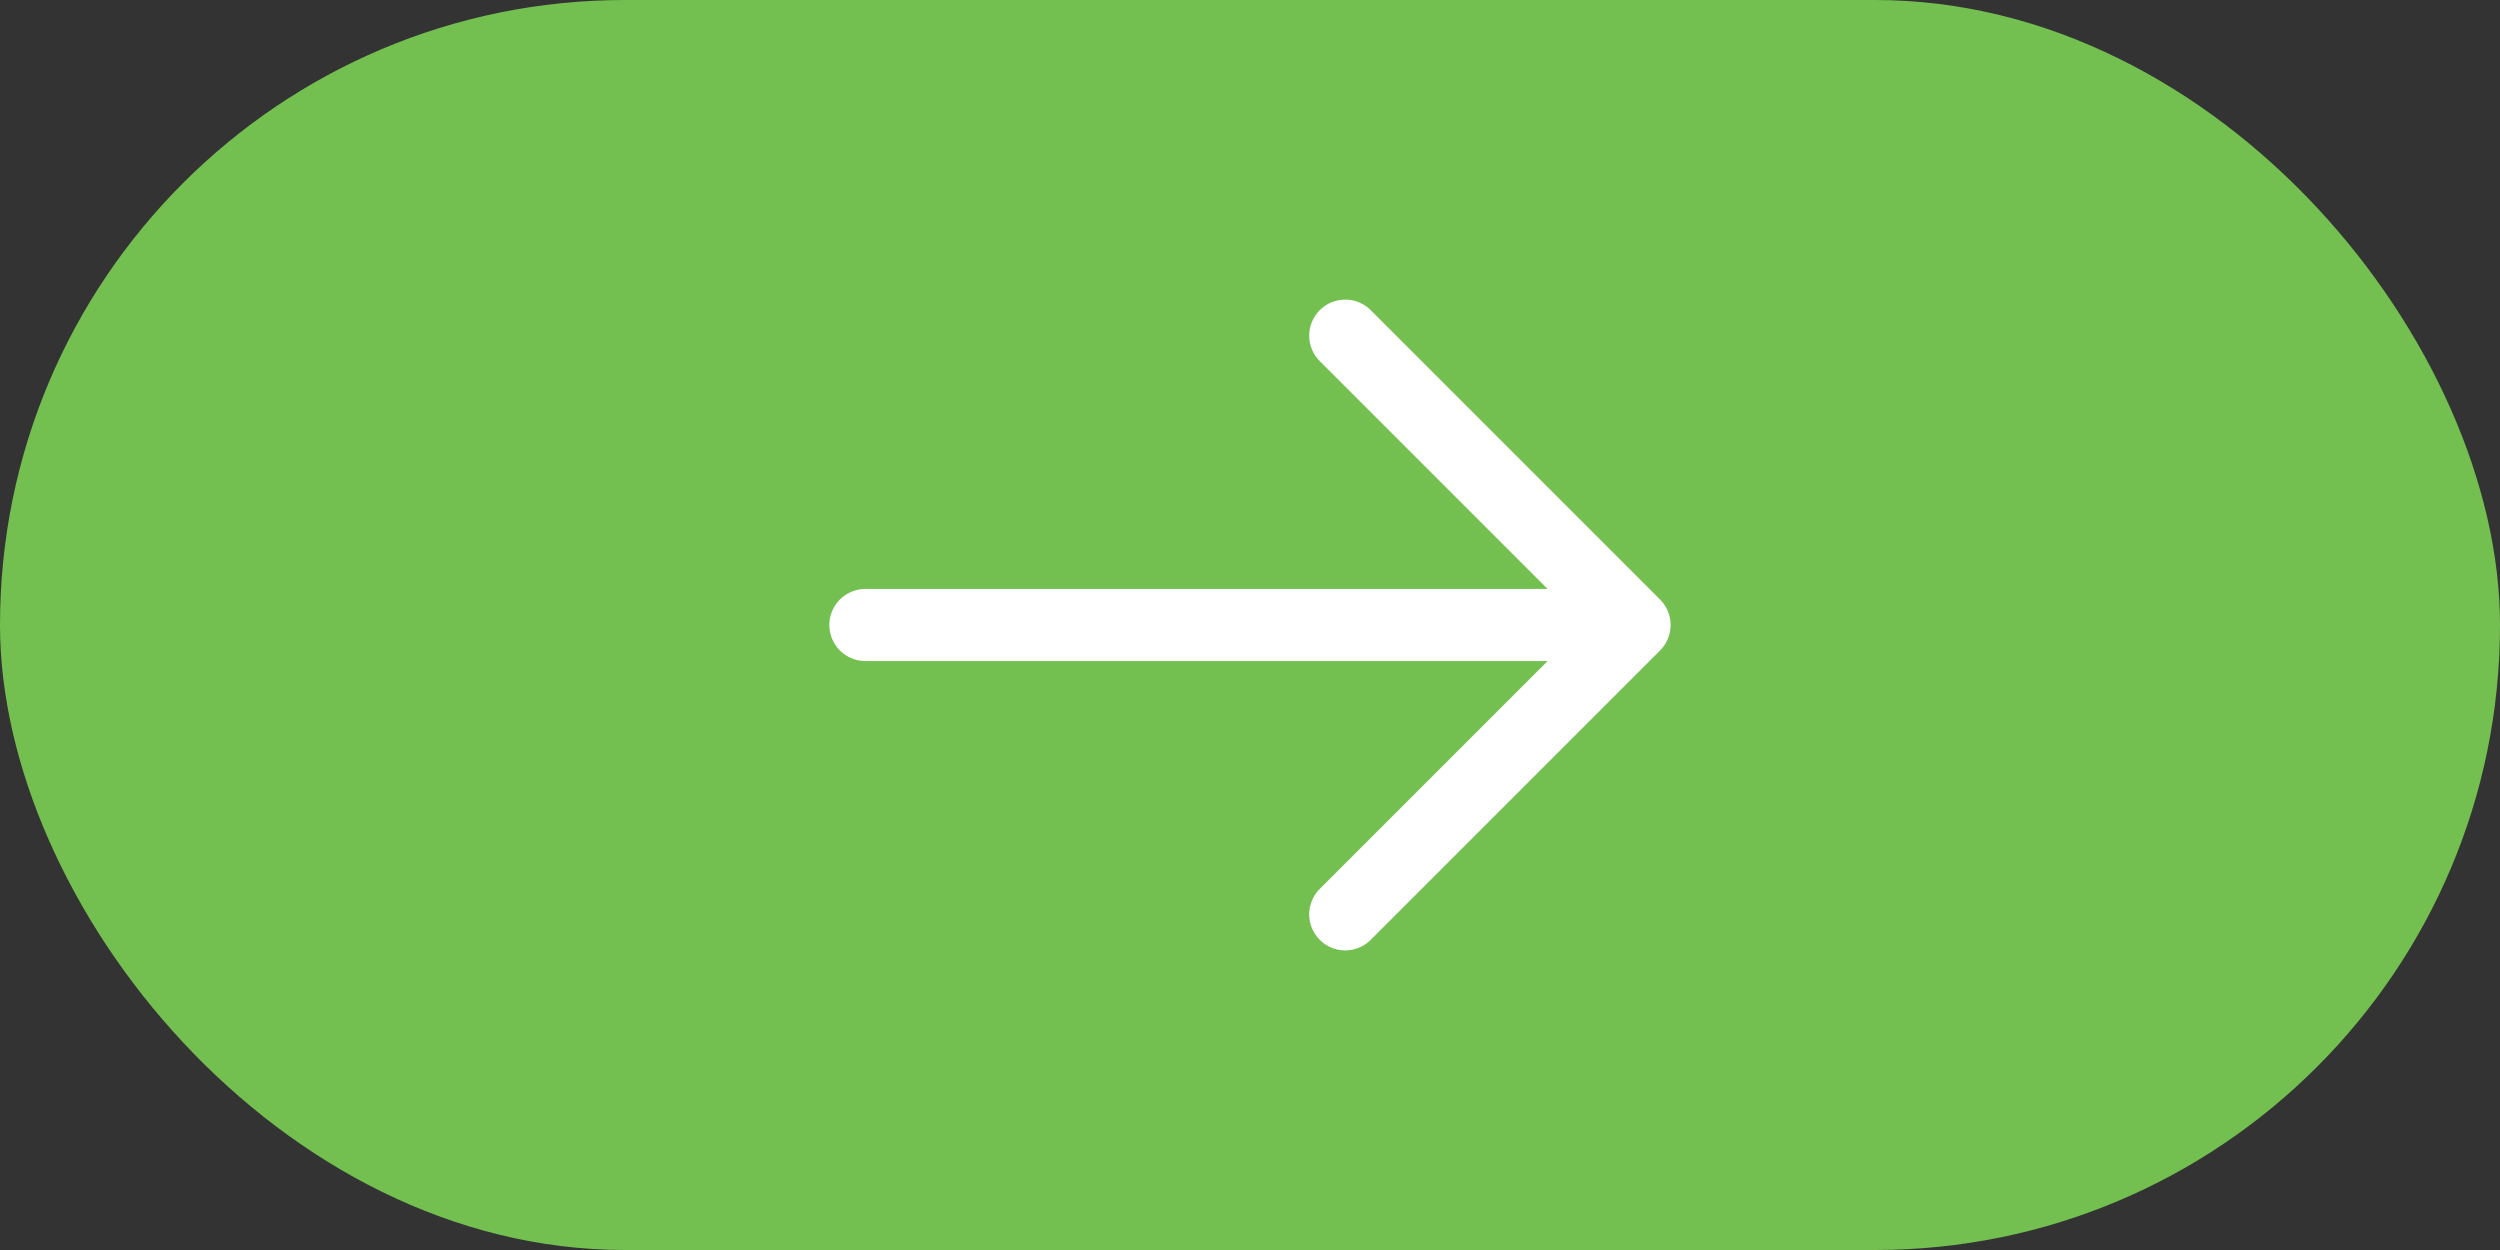
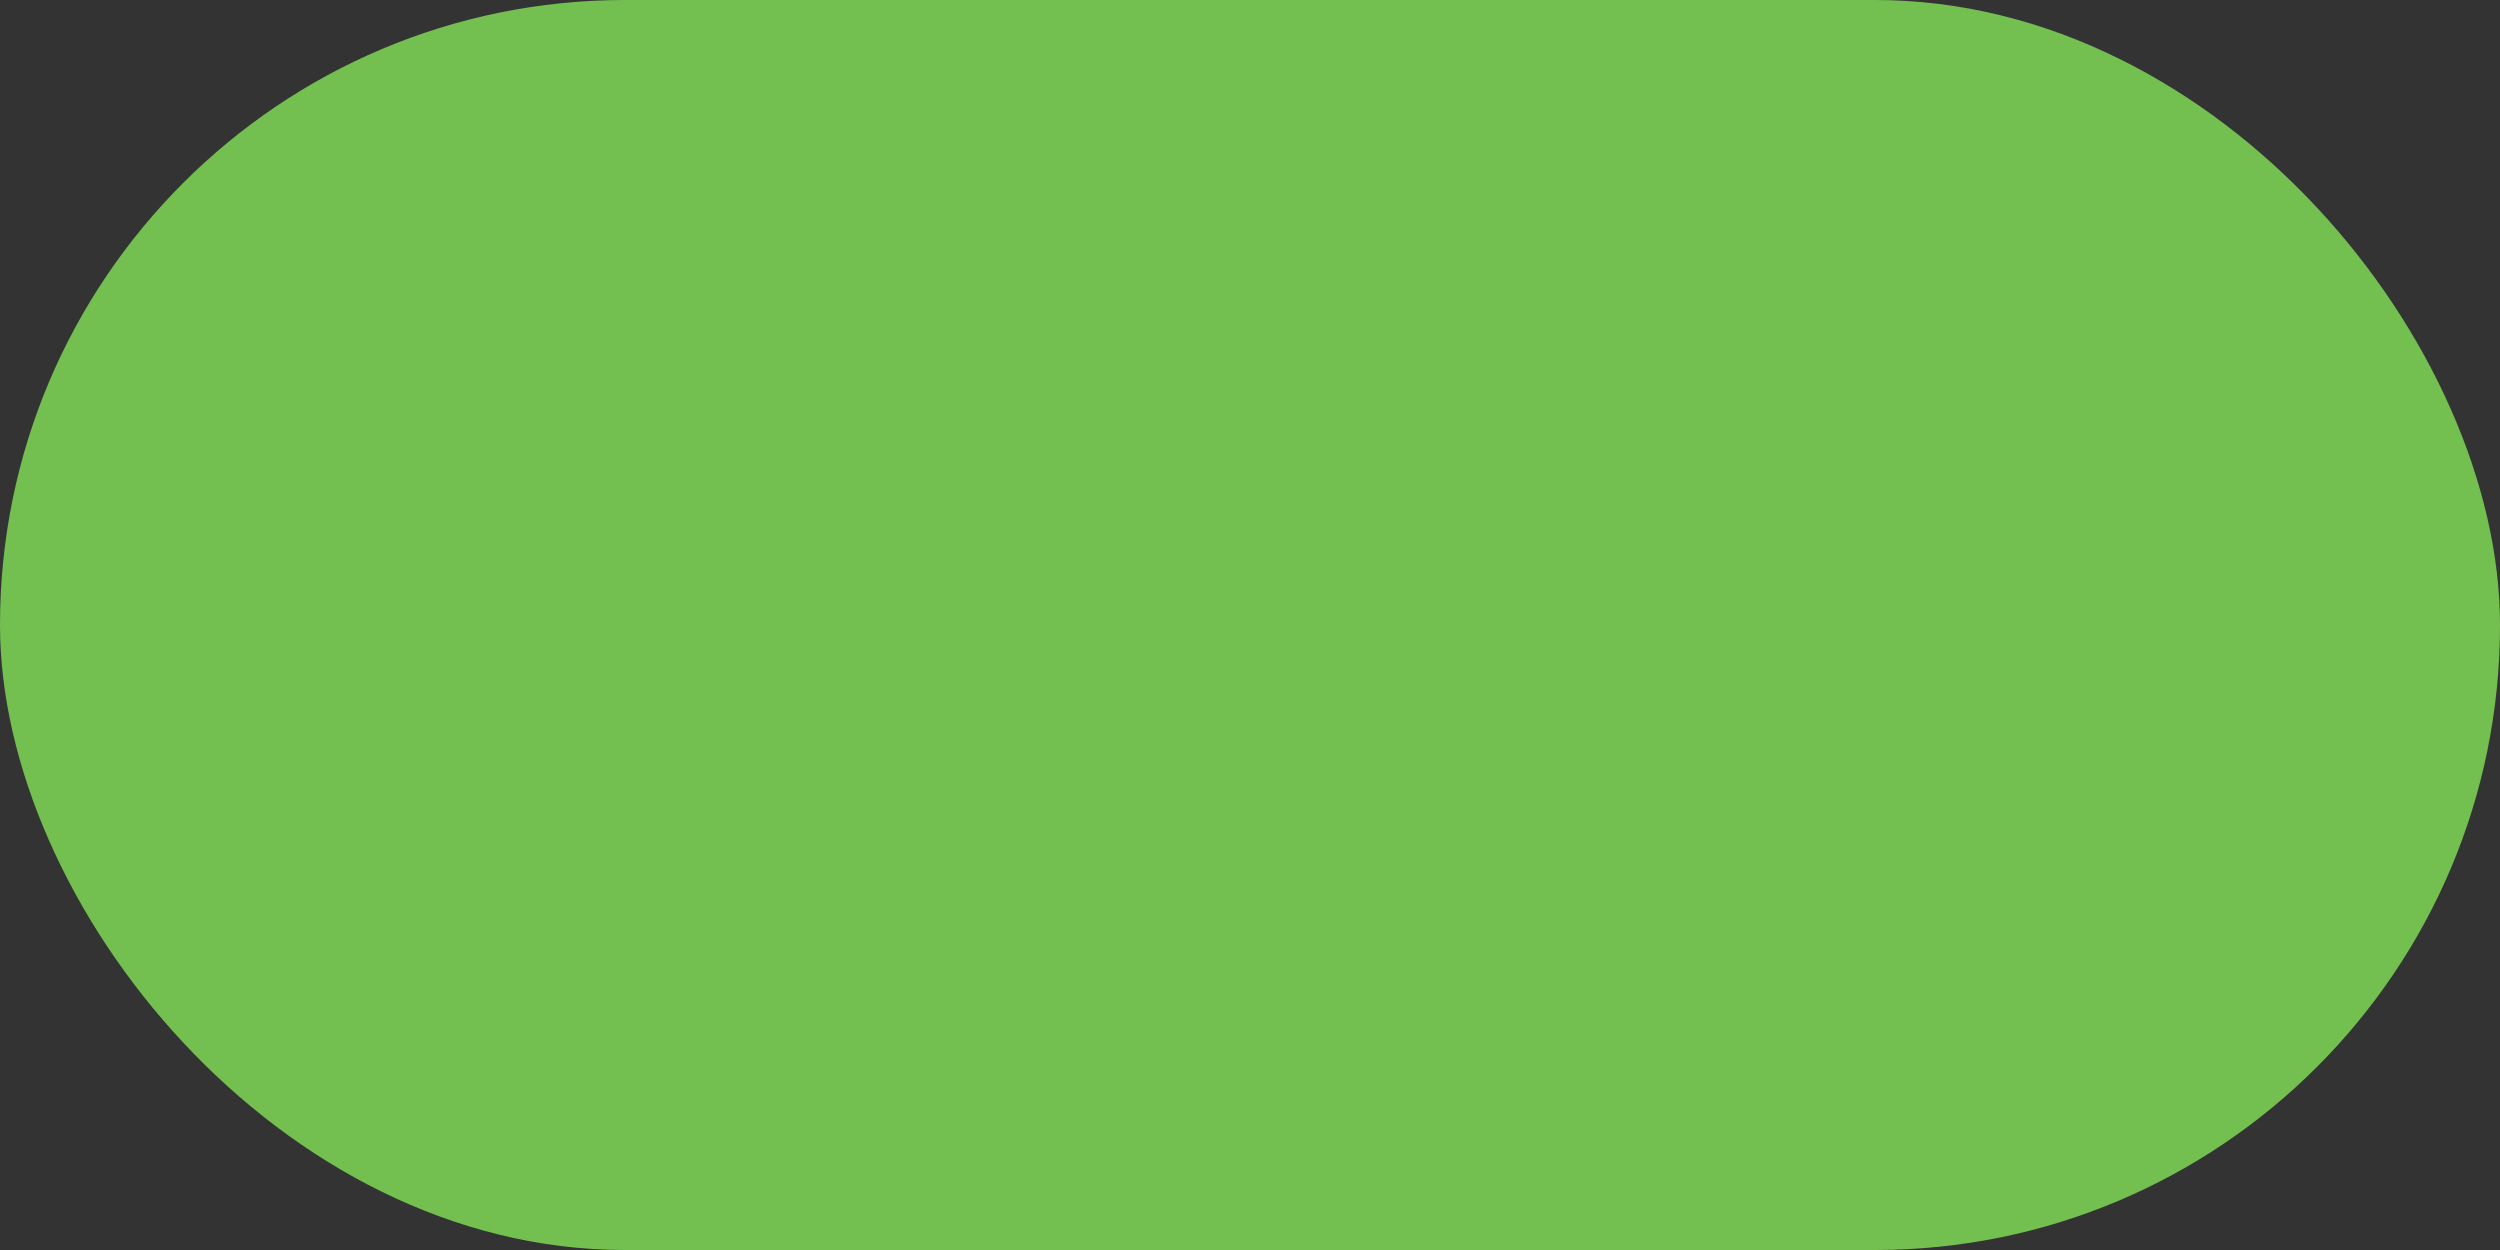
<svg xmlns="http://www.w3.org/2000/svg" width="52" height="26" viewBox="0 0 52 26" fill="none">
  <rect x="0" y="0" width="52" height="26" fill="#333333" stroke="none" />
  <rect width="52" height="26" rx="13" fill="#73C050" />
-   <path fill-rule="evenodd" clip-rule="evenodd" d="M34.53 12.47C34.67 12.611 34.749 12.801 34.749 13C34.749 13.199 34.67 13.389 34.53 13.53L28.53 19.53C28.461 19.604 28.378 19.663 28.286 19.704C28.194 19.745 28.095 19.767 27.994 19.769C27.893 19.77 27.794 19.752 27.7 19.714C27.607 19.677 27.522 19.62 27.451 19.549C27.379 19.478 27.323 19.393 27.286 19.3C27.248 19.206 27.229 19.106 27.231 19.006C27.233 18.905 27.255 18.806 27.296 18.714C27.337 18.622 27.396 18.539 27.47 18.47L32.19 13.75L18 13.75C17.801 13.75 17.61 13.671 17.469 13.53C17.329 13.39 17.25 13.199 17.25 13C17.25 12.801 17.329 12.611 17.469 12.47C17.61 12.329 17.801 12.25 18 12.25L32.19 12.25L27.47 7.53C27.396 7.461 27.337 7.379 27.296 7.287C27.255 7.195 27.233 7.095 27.231 6.995C27.229 6.894 27.248 6.794 27.286 6.701C27.323 6.607 27.379 6.522 27.451 6.451C27.522 6.38 27.607 6.324 27.7 6.286C27.794 6.248 27.893 6.23 27.994 6.232C28.095 6.233 28.194 6.255 28.286 6.296C28.378 6.337 28.461 6.396 28.53 6.47L34.53 12.47Z" fill="white" />
</svg>